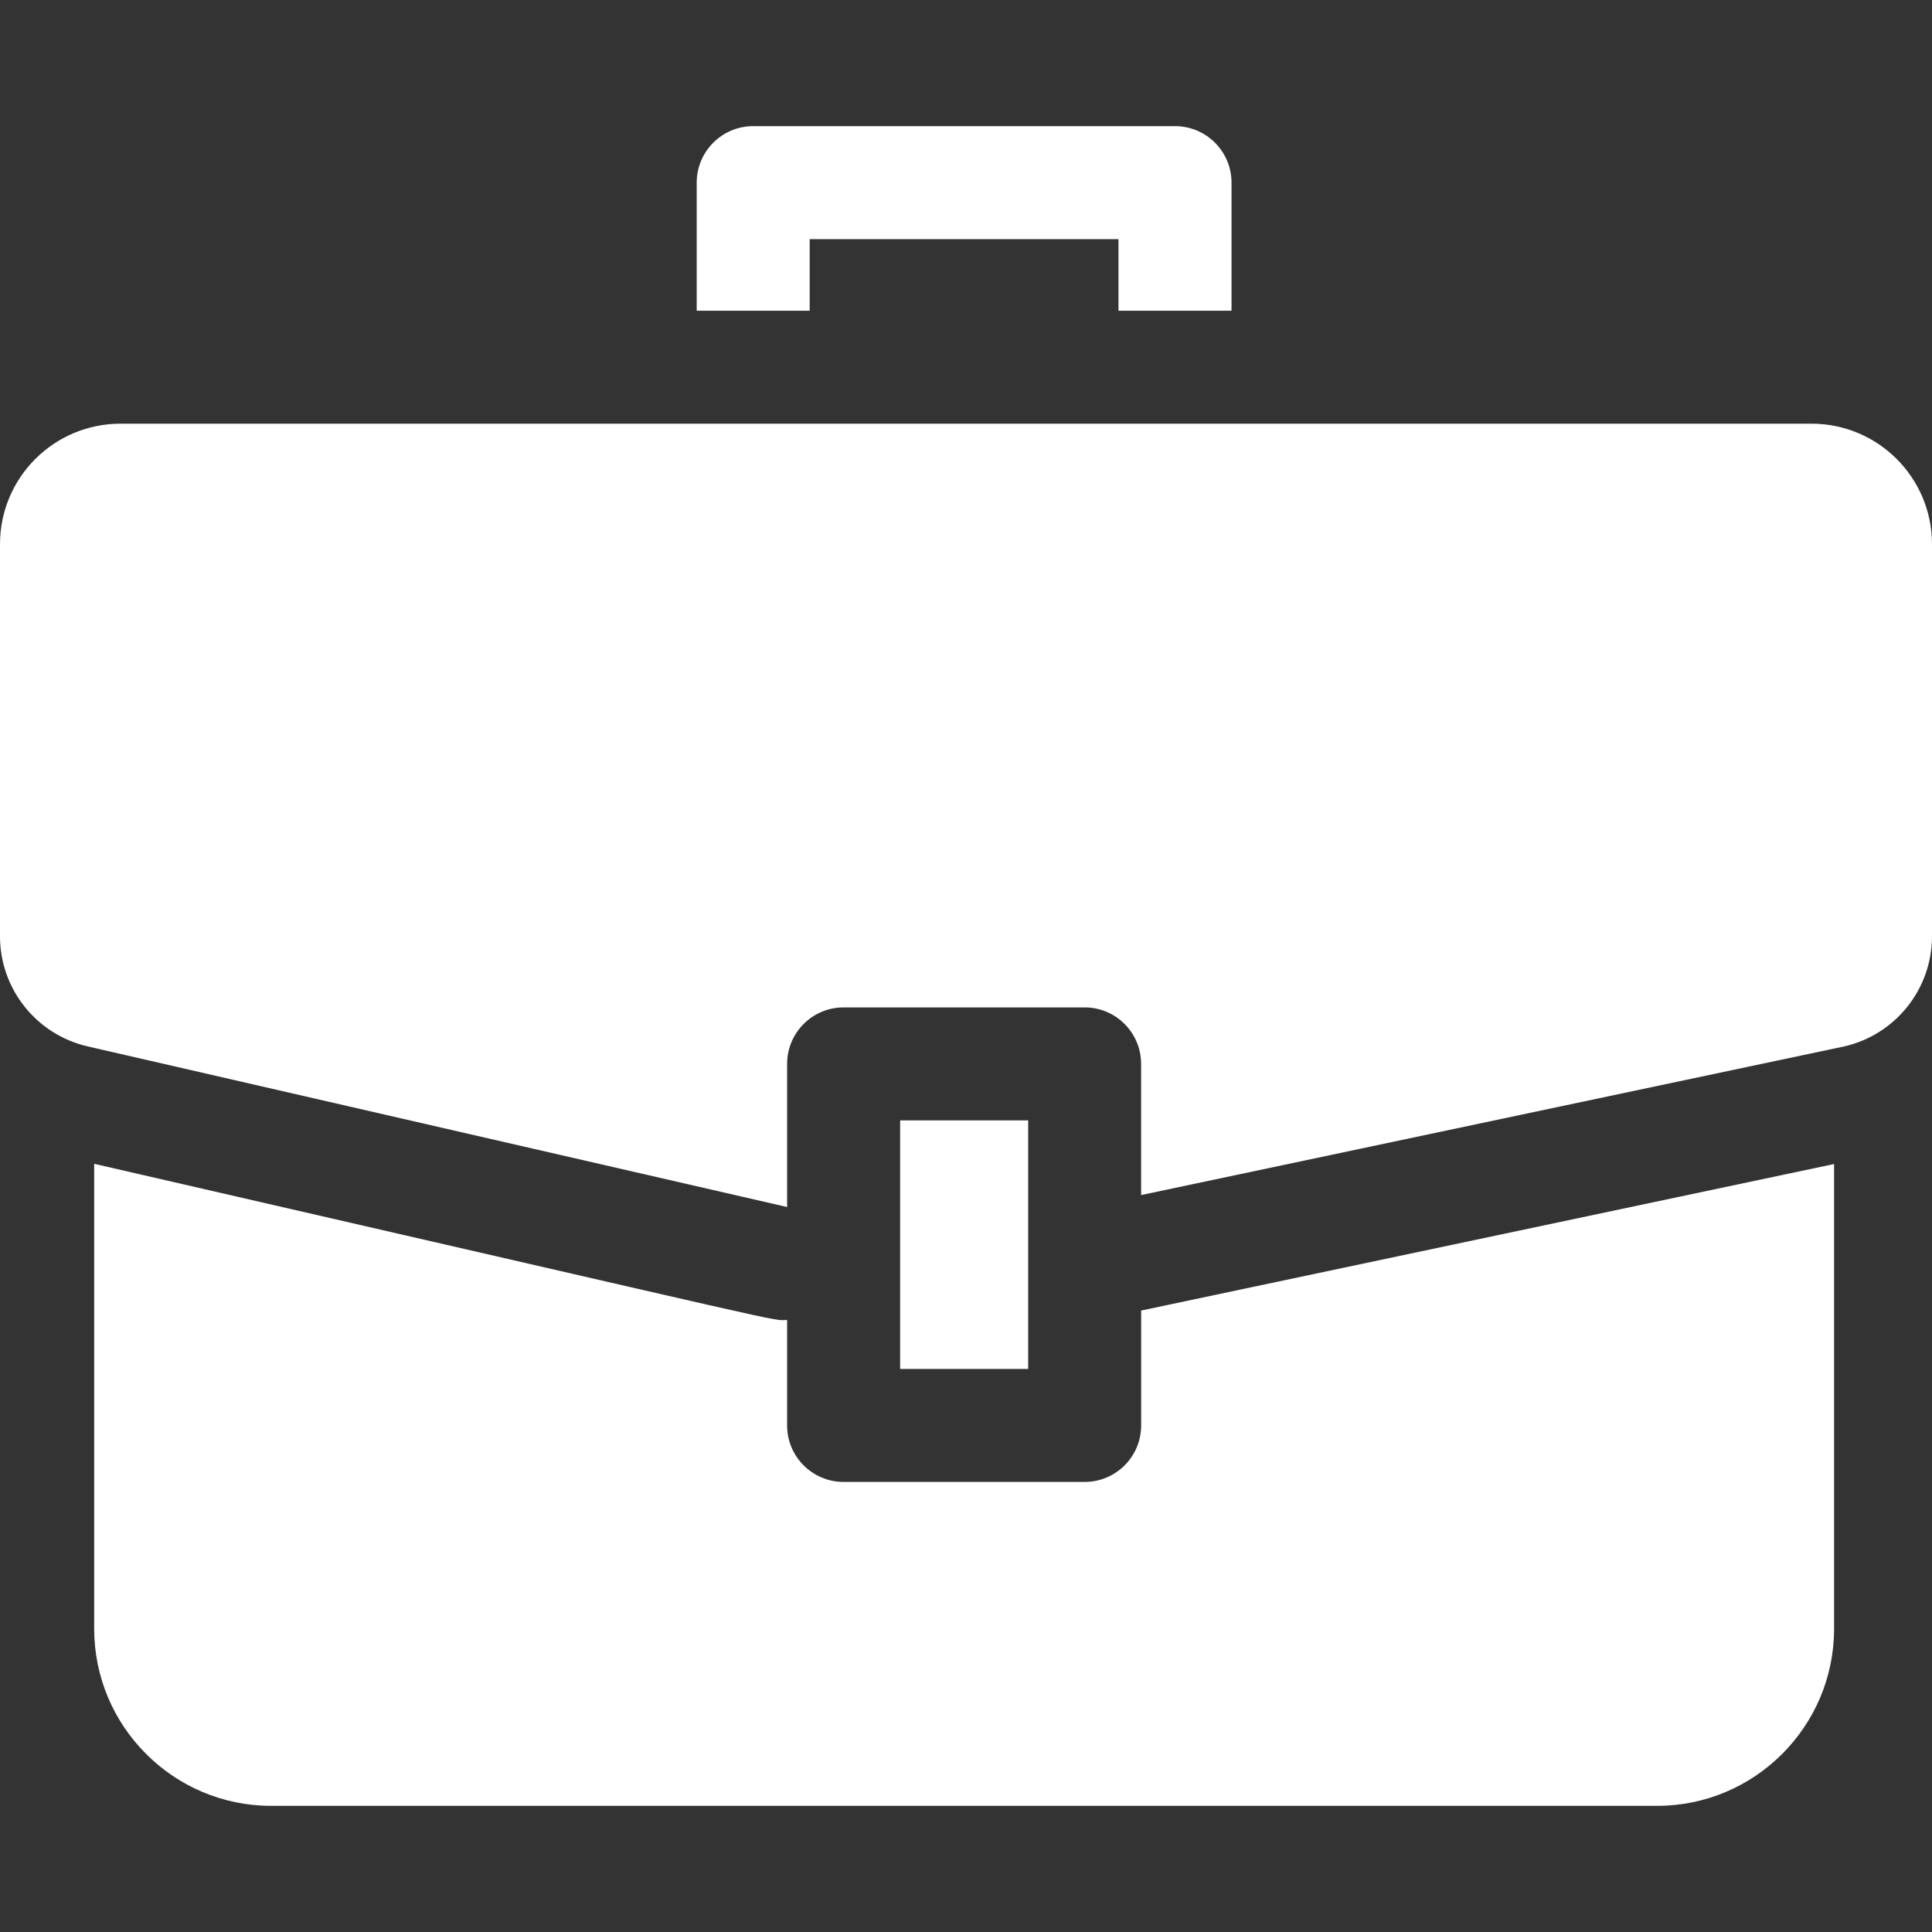
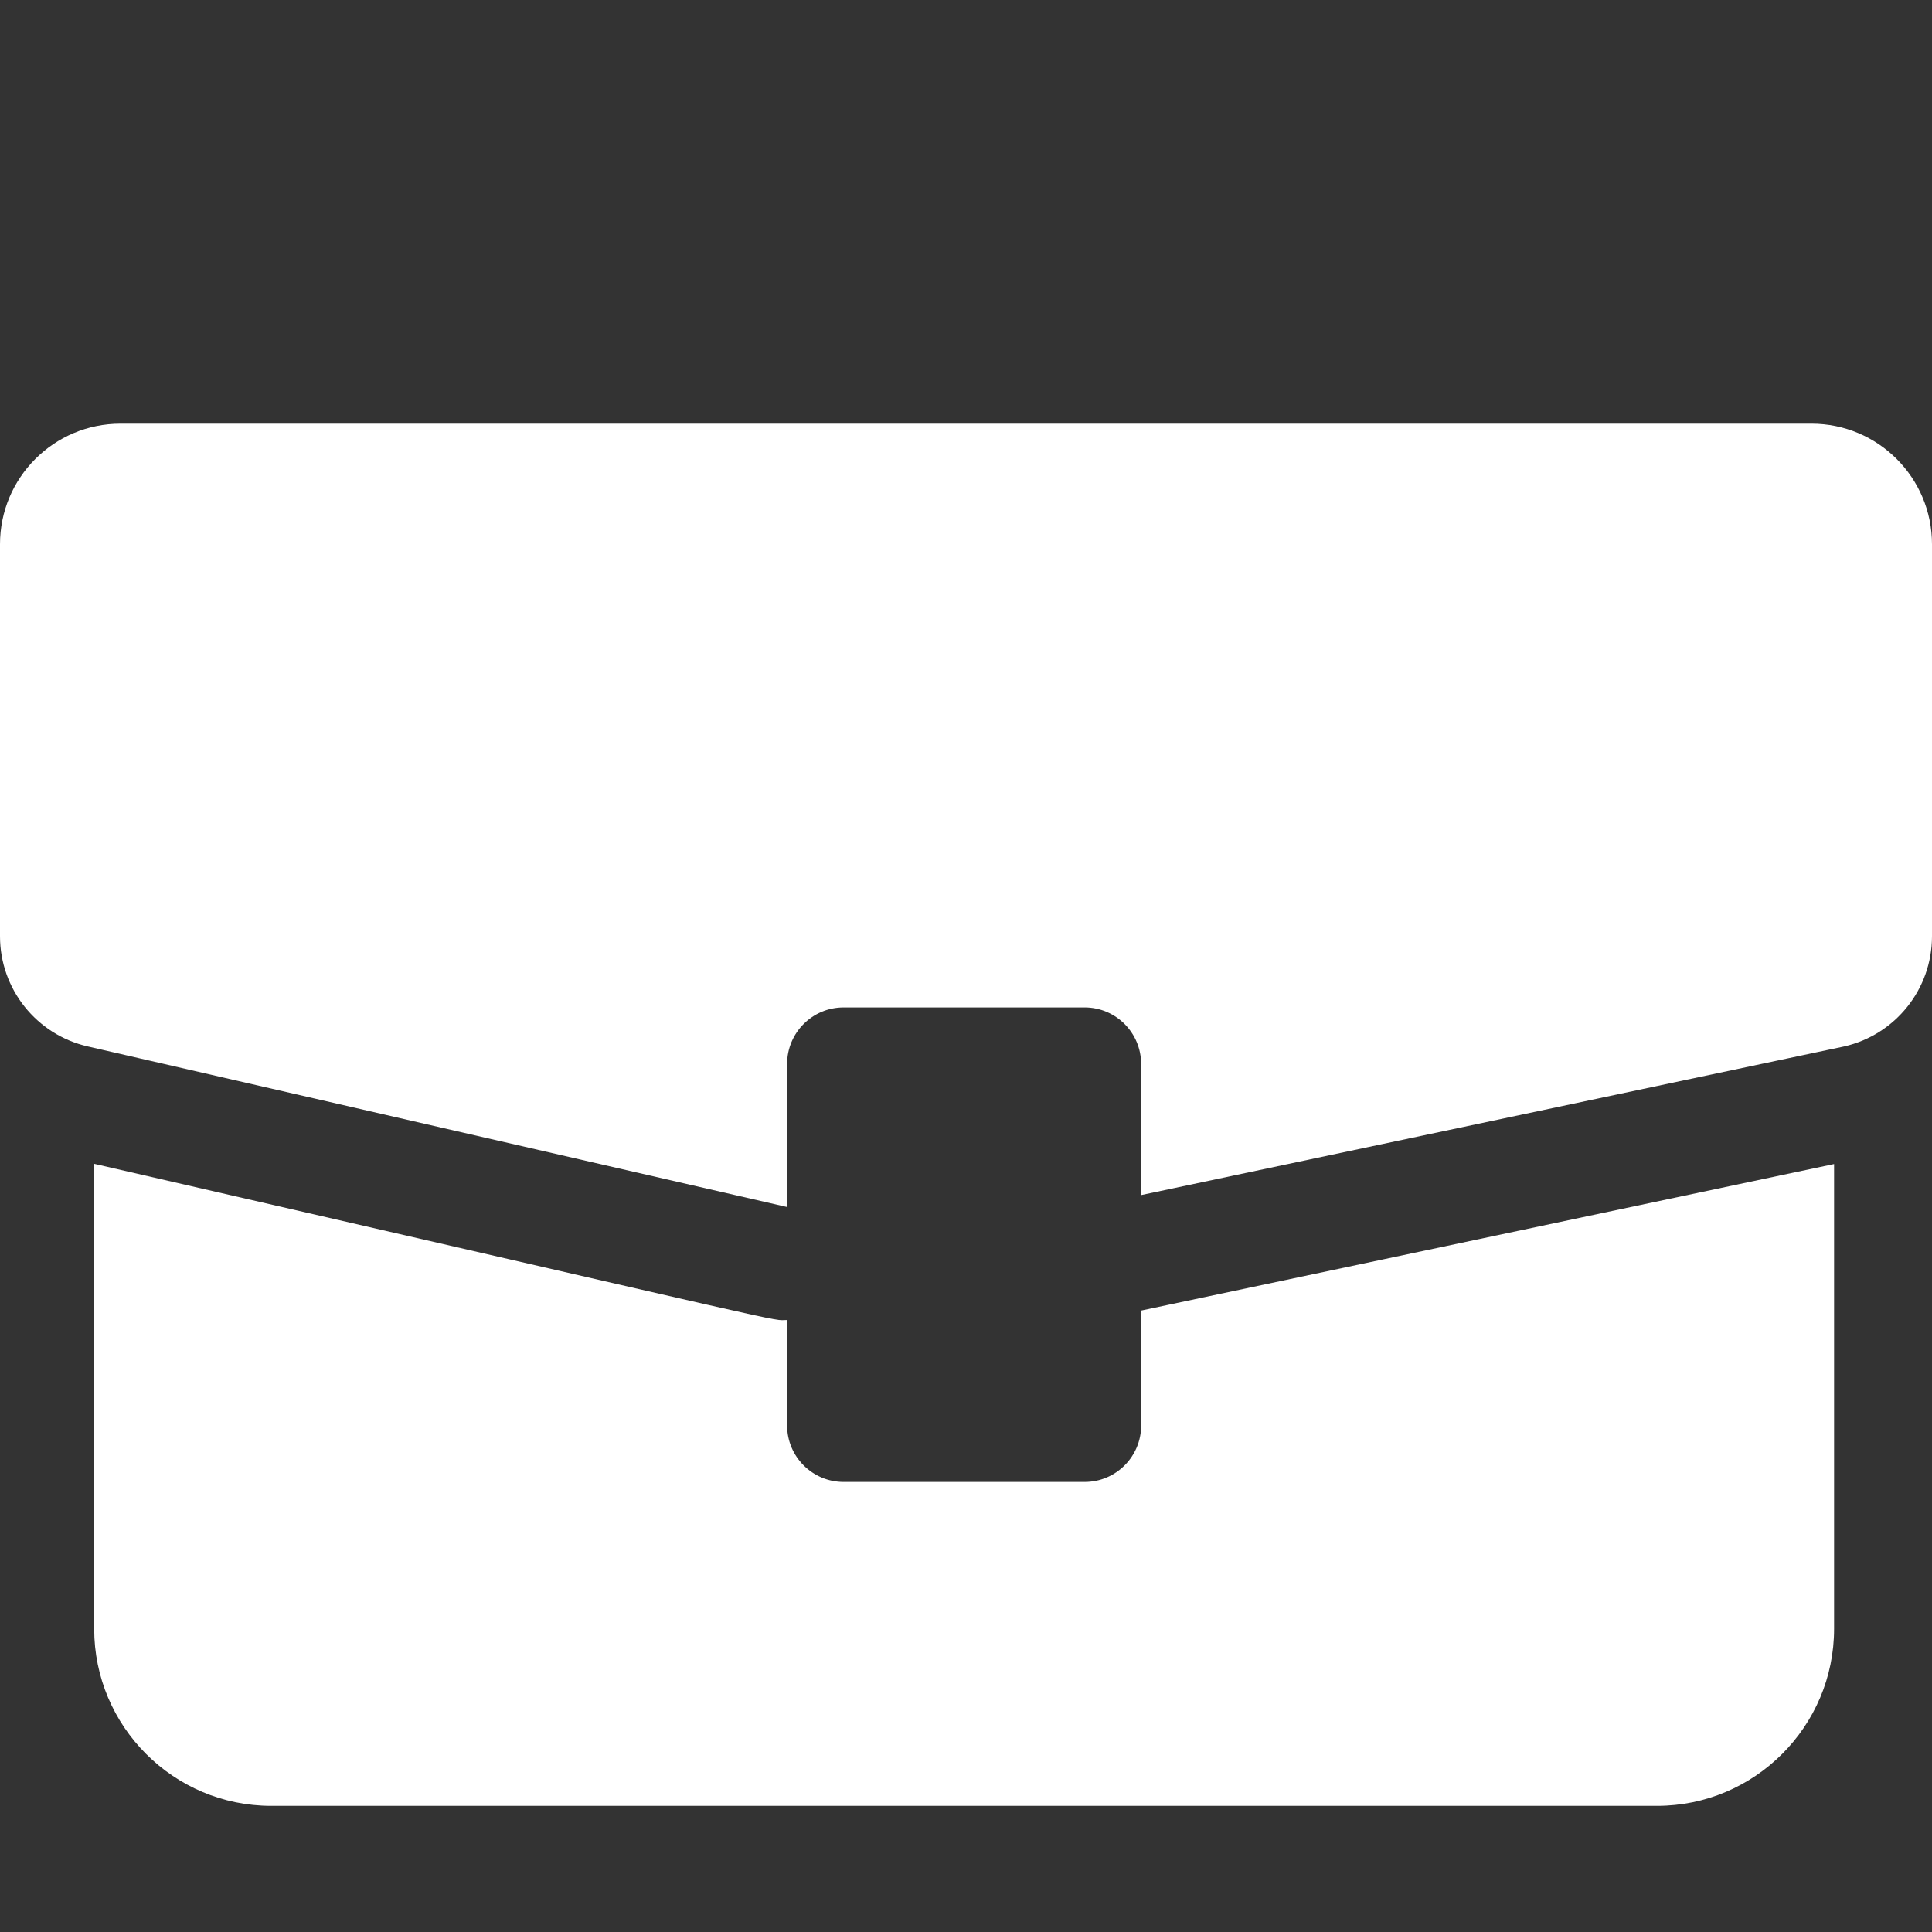
<svg xmlns="http://www.w3.org/2000/svg" width="44" height="44" viewBox="0 0 44 44" fill="none">
  <rect x="0" y="0" width="44" height="44" fill="#333333" stroke="none" />
  <path d="M25.989 32.464C25.989 33.174 25.413 33.75 24.702 33.75H19.213C18.502 33.75 17.926 33.174 17.926 32.464V30.062C17.507 30.062 18.77 30.323 2.145 26.505V37.095C2.145 39.318 3.953 41.127 6.176 41.127H37.739C39.962 41.127 41.77 39.318 41.77 37.095V26.51L25.989 29.847V32.464Z" fill="white" />
  <path d="M41.255 9.649H2.745C1.229 9.649 0 10.878 0 12.394V21.323C0 22.522 0.828 23.562 1.997 23.831L17.926 27.489V24.23C17.926 23.519 18.502 22.943 19.212 22.943H24.702C25.412 22.943 25.988 23.519 25.988 24.23V27.217L42.003 23.831C43.172 23.562 44 22.522 44 21.323V12.394C44 10.878 42.771 9.649 41.255 9.649Z" fill="white" />
-   <path d="M20.5 25.516H23.416V31.177H20.5V25.516Z" fill="white" />
-   <path d="M18.44 5.446H25.473V7.076H28.047V4.16C28.047 3.449 27.471 2.873 26.76 2.873H17.154C16.443 2.873 15.867 3.449 15.867 4.16V7.076H18.44V5.446Z" fill="white" />
</svg>